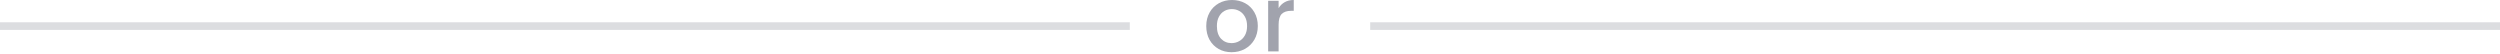
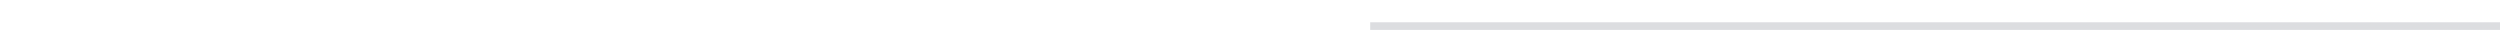
<svg xmlns="http://www.w3.org/2000/svg" width="327" height="7" viewBox="0 0 327 7" fill="none">
-   <path d="M0 3.414H147.778" stroke="#535568" stroke-opacity="0.2" />
-   <path d="M167.242 1.068C167.442 0.732 167.706 0.472 168.034 0.288C168.37 0.096 168.766 0 169.222 0V1.416H168.874C168.338 1.416 167.93 1.552 167.65 1.824C167.378 2.096 167.242 2.568 167.242 3.24V6.72H165.874V0.108H167.242V1.068Z" fill="#535568" fill-opacity="0.54" />
-   <path d="M161.09 6.828C160.466 6.828 159.902 6.688 159.398 6.408C158.894 6.12 158.498 5.72 158.21 5.208C157.922 4.688 157.778 4.088 157.778 3.408C157.778 2.736 157.926 2.14 158.222 1.62C158.518 1.1 158.922 0.7 159.434 0.42C159.946 0.14 160.518 0 161.15 0C161.782 0 162.354 0.14 162.866 0.42C163.378 0.7 163.782 1.1 164.078 1.62C164.374 2.14 164.522 2.736 164.522 3.408C164.522 4.08 164.37 4.676 164.066 5.196C163.762 5.716 163.346 6.12 162.818 6.408C162.298 6.688 161.722 6.828 161.09 6.828ZM161.09 5.64C161.442 5.64 161.77 5.556 162.074 5.388C162.386 5.22 162.638 4.968 162.83 4.632C163.022 4.296 163.118 3.888 163.118 3.408C163.118 2.928 163.026 2.524 162.842 2.196C162.658 1.86 162.414 1.608 162.11 1.44C161.806 1.272 161.478 1.188 161.126 1.188C160.774 1.188 160.446 1.272 160.142 1.44C159.846 1.608 159.61 1.86 159.434 2.196C159.258 2.524 159.17 2.928 159.17 3.408C159.17 4.12 159.35 4.672 159.71 5.064C160.078 5.448 160.538 5.64 161.09 5.64Z" fill="#535568" fill-opacity="0.54" />
  <path d="M179.222 3.414H327" stroke="#535568" stroke-opacity="0.2" />
</svg>